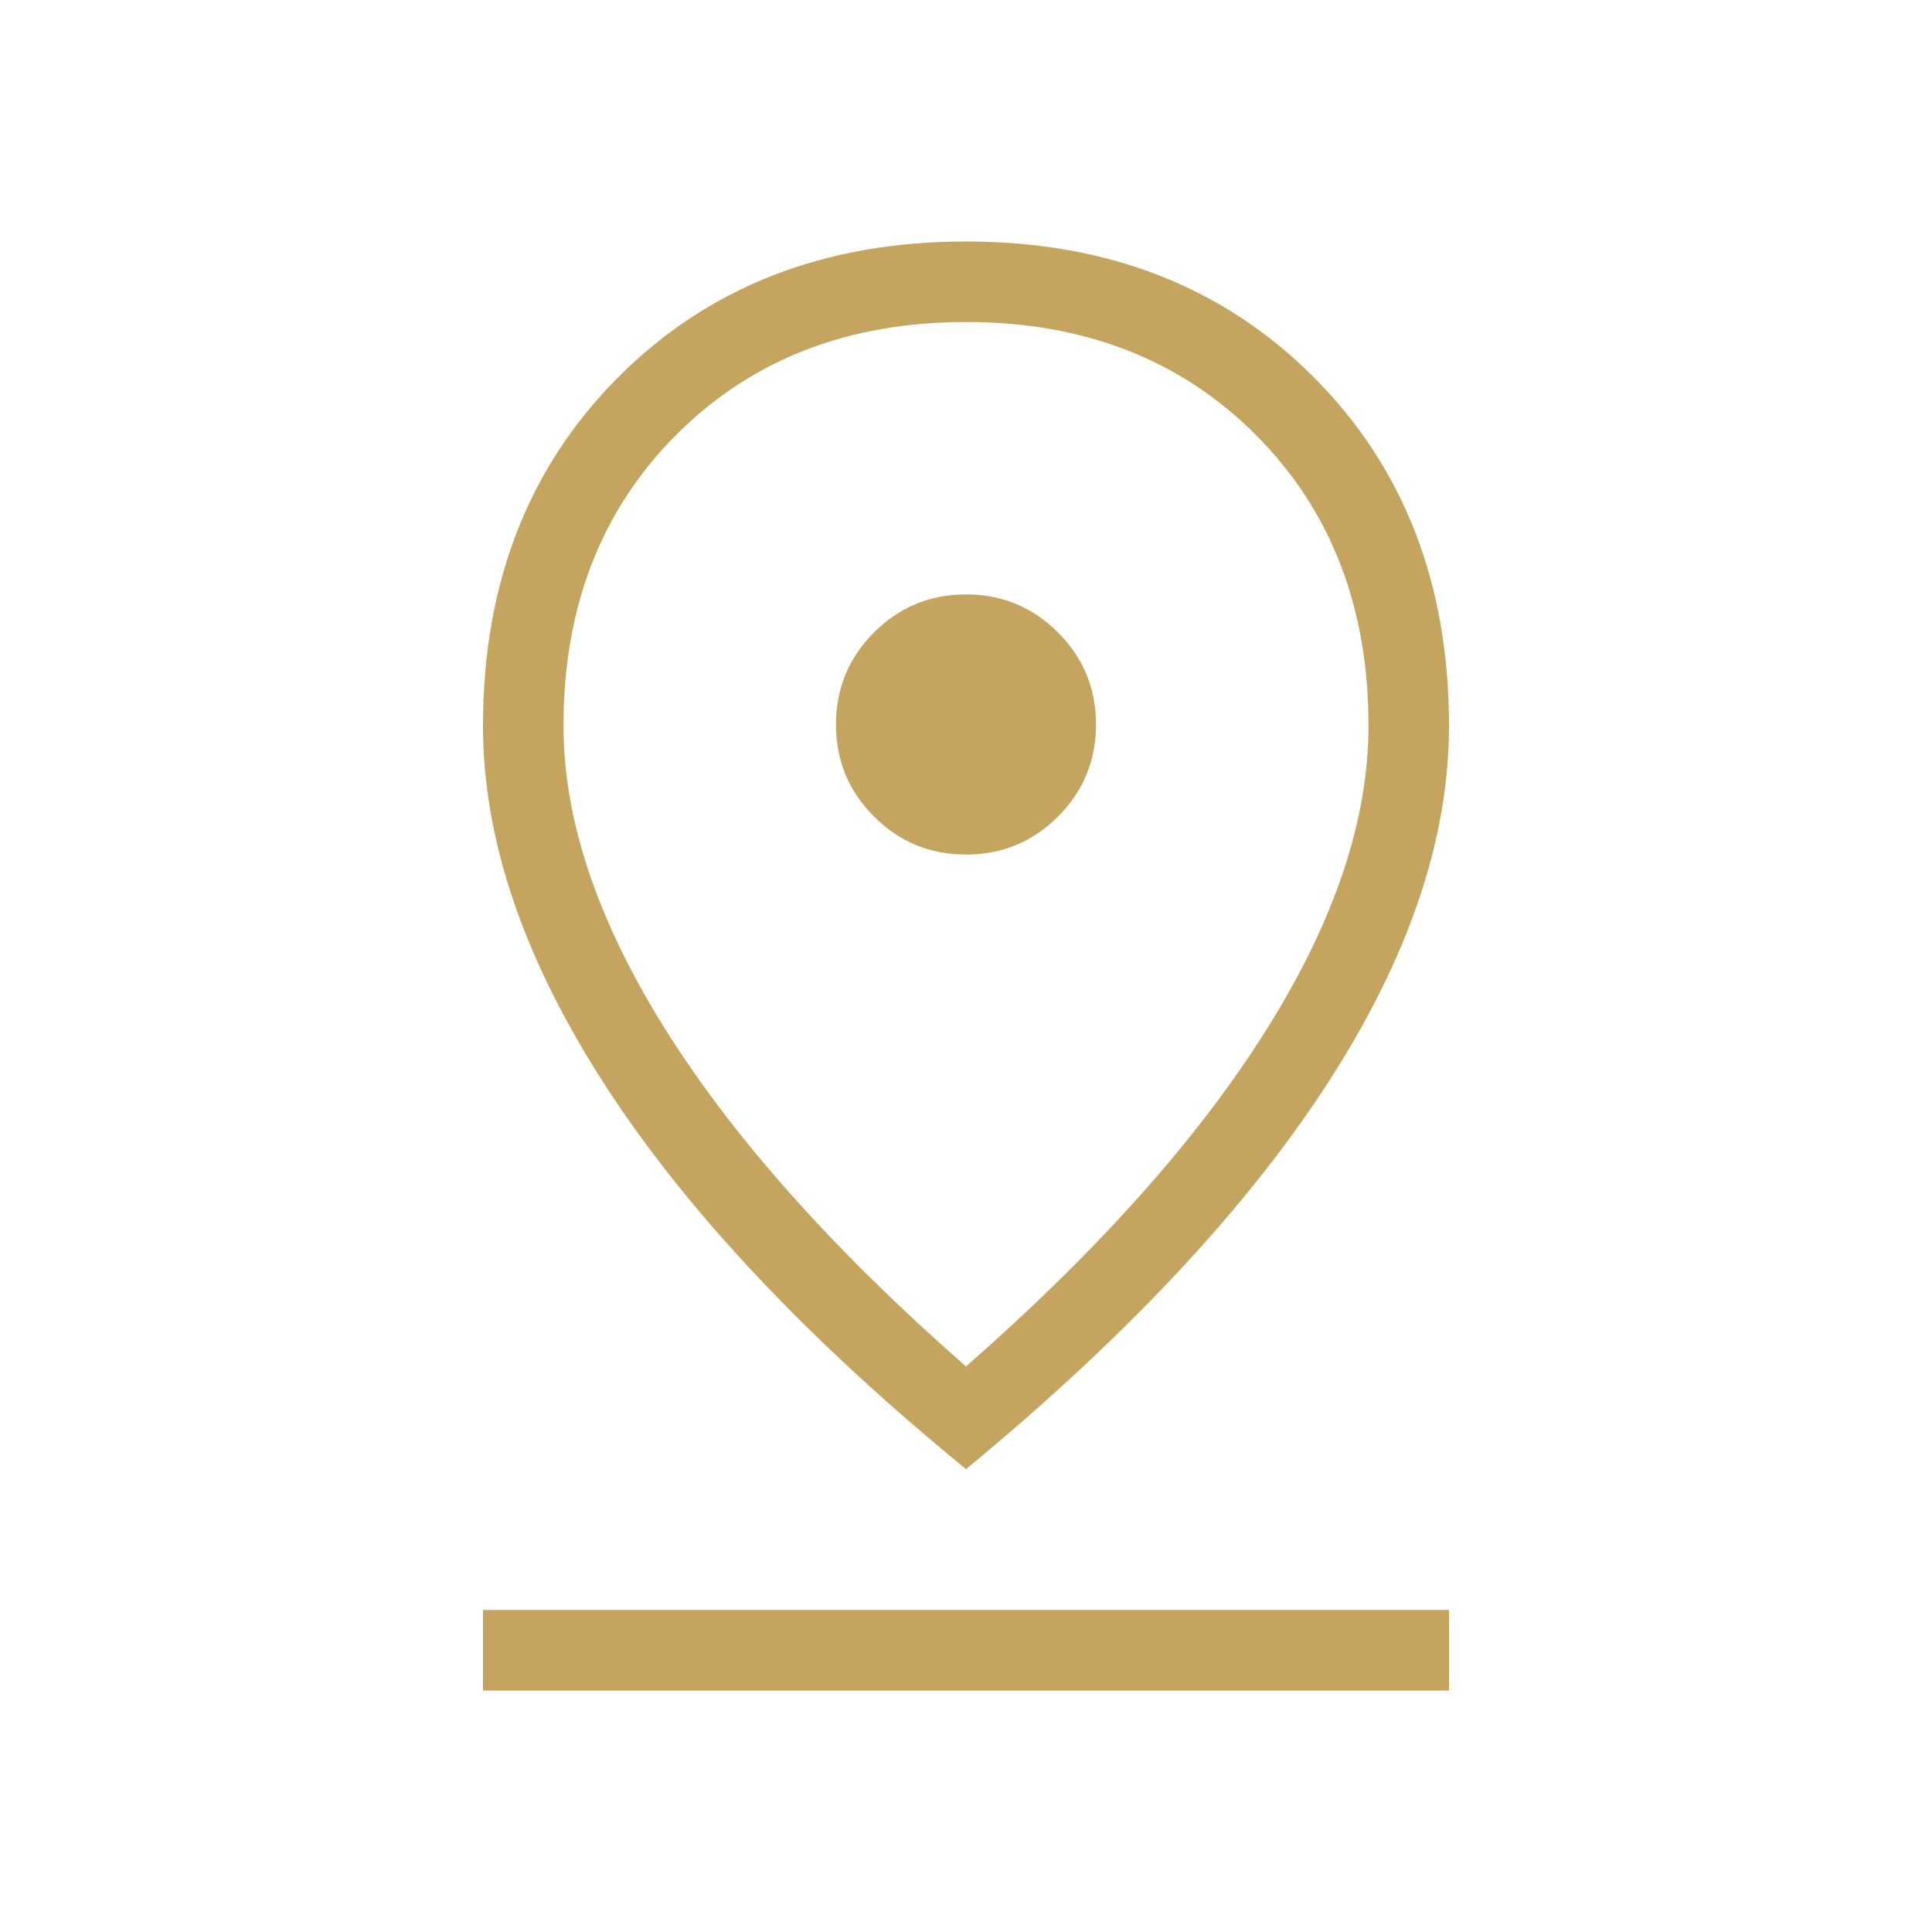
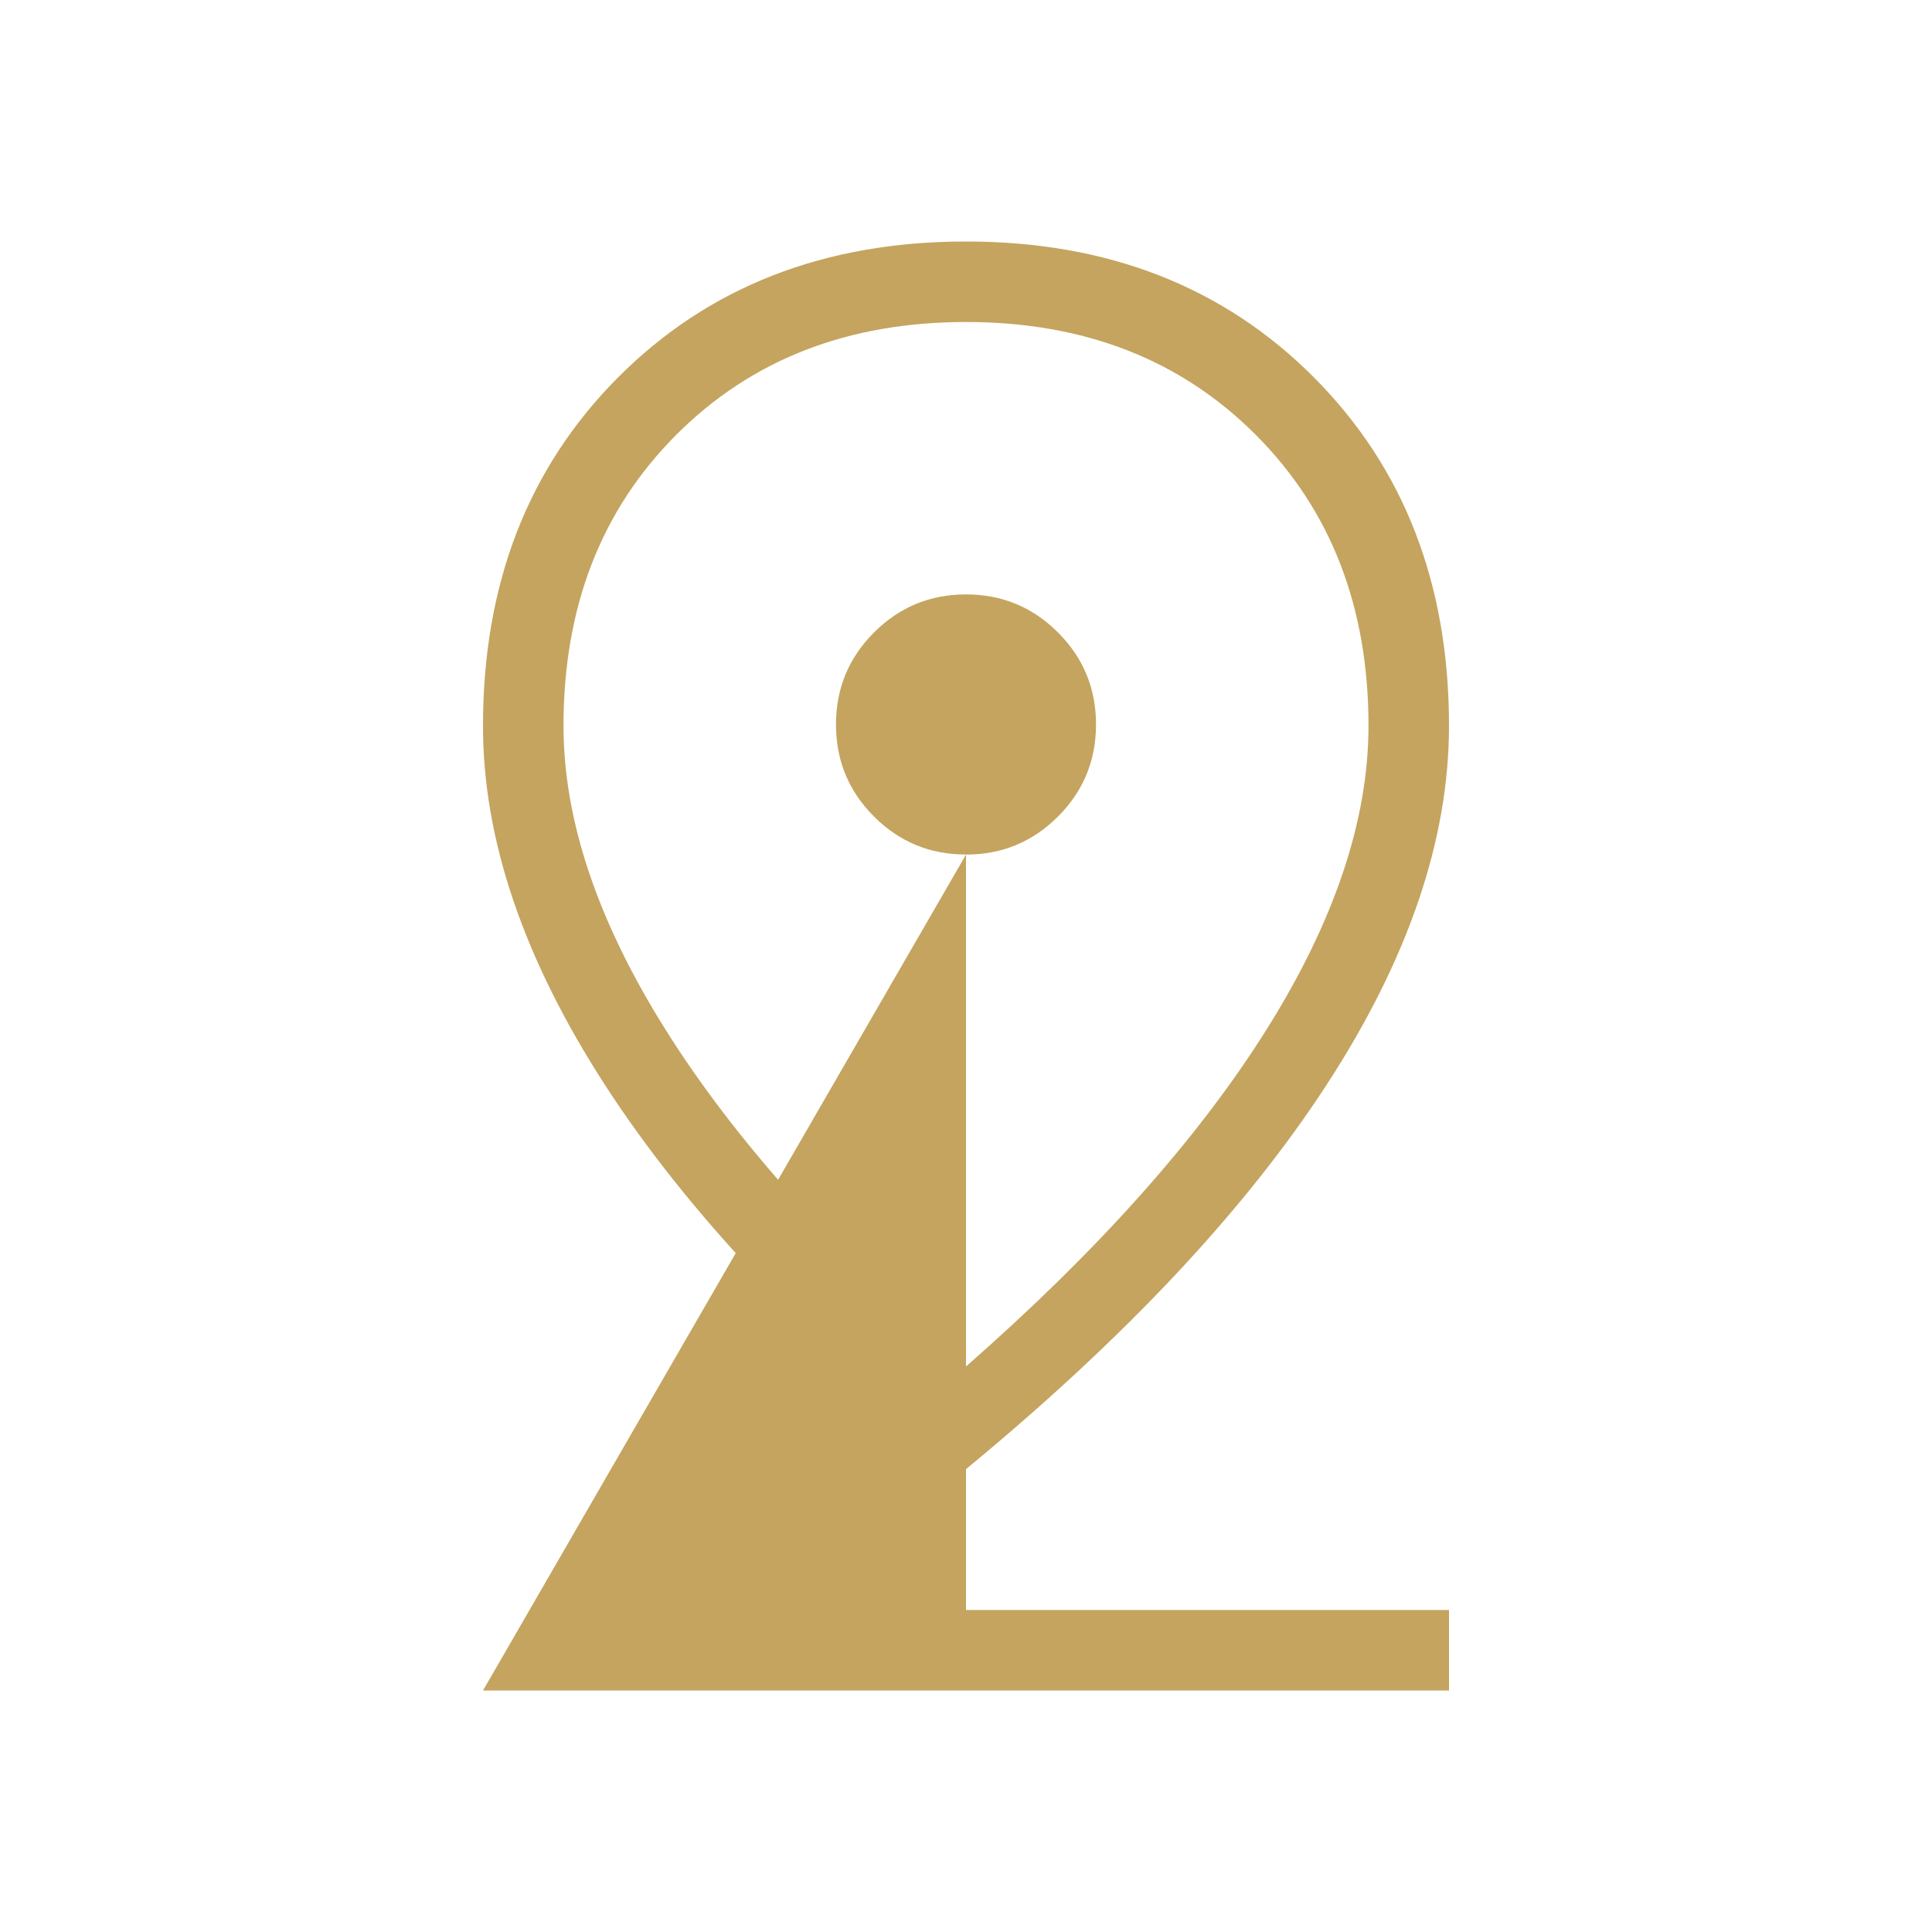
<svg xmlns="http://www.w3.org/2000/svg" width="24" height="24" viewBox="0 0 24 24" fill="none">
  <g id="material-symbols-light:pin-drop-outline">
-     <path id="Vector" d="M12 16.975C13.637 15.539 14.88 14.147 15.728 12.798C16.576 11.449 17 10.189 17 9.016C17 7.541 16.533 6.337 15.6 5.402C14.667 4.467 13.467 4 12 4C10.533 4 9.333 4.467 8.4 5.402C7.467 6.337 7 7.541 7 9.016C7 10.189 7.424 11.449 8.272 12.798C9.12 14.147 10.363 15.539 12 16.975ZM12 18.25C10.022 16.632 8.527 15.042 7.516 13.479C6.505 11.916 5.999 10.429 6 9.016C6 7.253 6.56 5.809 7.68 4.686C8.801 3.562 10.241 3 12 3C13.759 3 15.199 3.562 16.32 4.686C17.44 5.809 18 7.252 18 9.016C18 10.429 17.495 11.913 16.484 13.469C15.473 15.025 13.979 16.619 12 18.25ZM12 10.616C12.447 10.616 12.828 10.458 13.143 10.143C13.458 9.828 13.615 9.447 13.615 9C13.615 8.553 13.458 8.172 13.143 7.857C12.828 7.542 12.447 7.384 12 7.384C11.553 7.384 11.172 7.542 10.857 7.857C10.542 8.172 10.385 8.553 10.385 9C10.385 9.447 10.542 9.828 10.857 10.143C11.172 10.458 11.553 10.616 12 10.615M6 21V20H18V21H6Z" fill="#C4A45F" />
+     <path id="Vector" d="M12 16.975C13.637 15.539 14.88 14.147 15.728 12.798C16.576 11.449 17 10.189 17 9.016C17 7.541 16.533 6.337 15.6 5.402C14.667 4.467 13.467 4 12 4C10.533 4 9.333 4.467 8.4 5.402C7.467 6.337 7 7.541 7 9.016C7 10.189 7.424 11.449 8.272 12.798C9.12 14.147 10.363 15.539 12 16.975ZM12 18.25C10.022 16.632 8.527 15.042 7.516 13.479C6.505 11.916 5.999 10.429 6 9.016C6 7.253 6.56 5.809 7.68 4.686C8.801 3.562 10.241 3 12 3C13.759 3 15.199 3.562 16.32 4.686C17.44 5.809 18 7.252 18 9.016C18 10.429 17.495 11.913 16.484 13.469C15.473 15.025 13.979 16.619 12 18.25ZM12 10.616C12.447 10.616 12.828 10.458 13.143 10.143C13.458 9.828 13.615 9.447 13.615 9C13.615 8.553 13.458 8.172 13.143 7.857C12.828 7.542 12.447 7.384 12 7.384C11.553 7.384 11.172 7.542 10.857 7.857C10.542 8.172 10.385 8.553 10.385 9C10.385 9.447 10.542 9.828 10.857 10.143C11.172 10.458 11.553 10.616 12 10.615V20H18V21H6Z" fill="#C4A45F" />
  </g>
</svg>